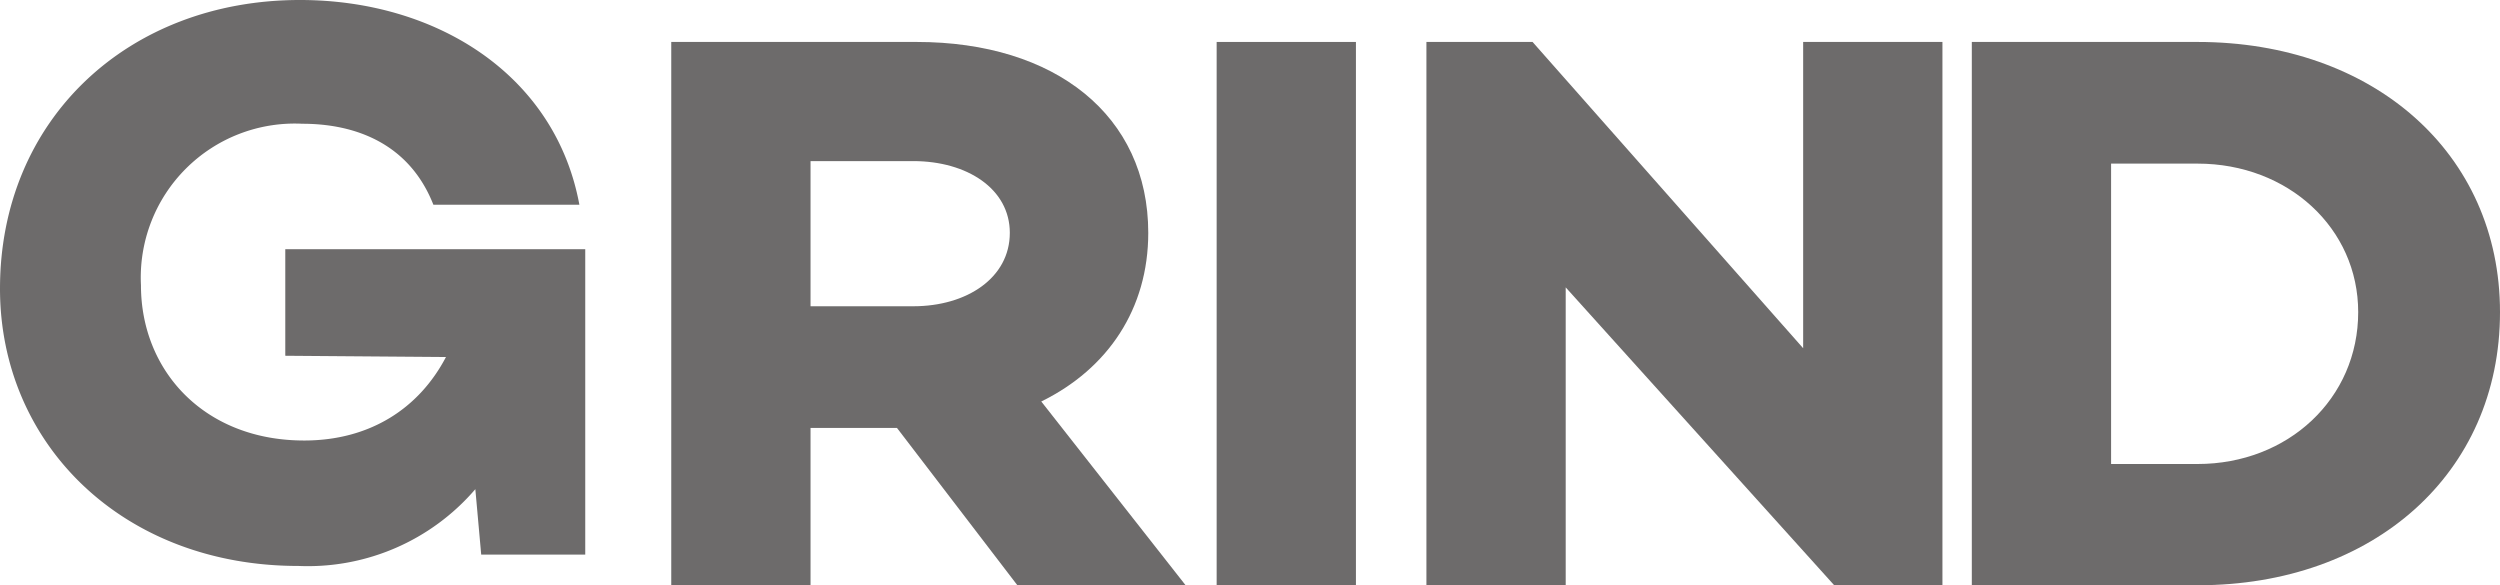
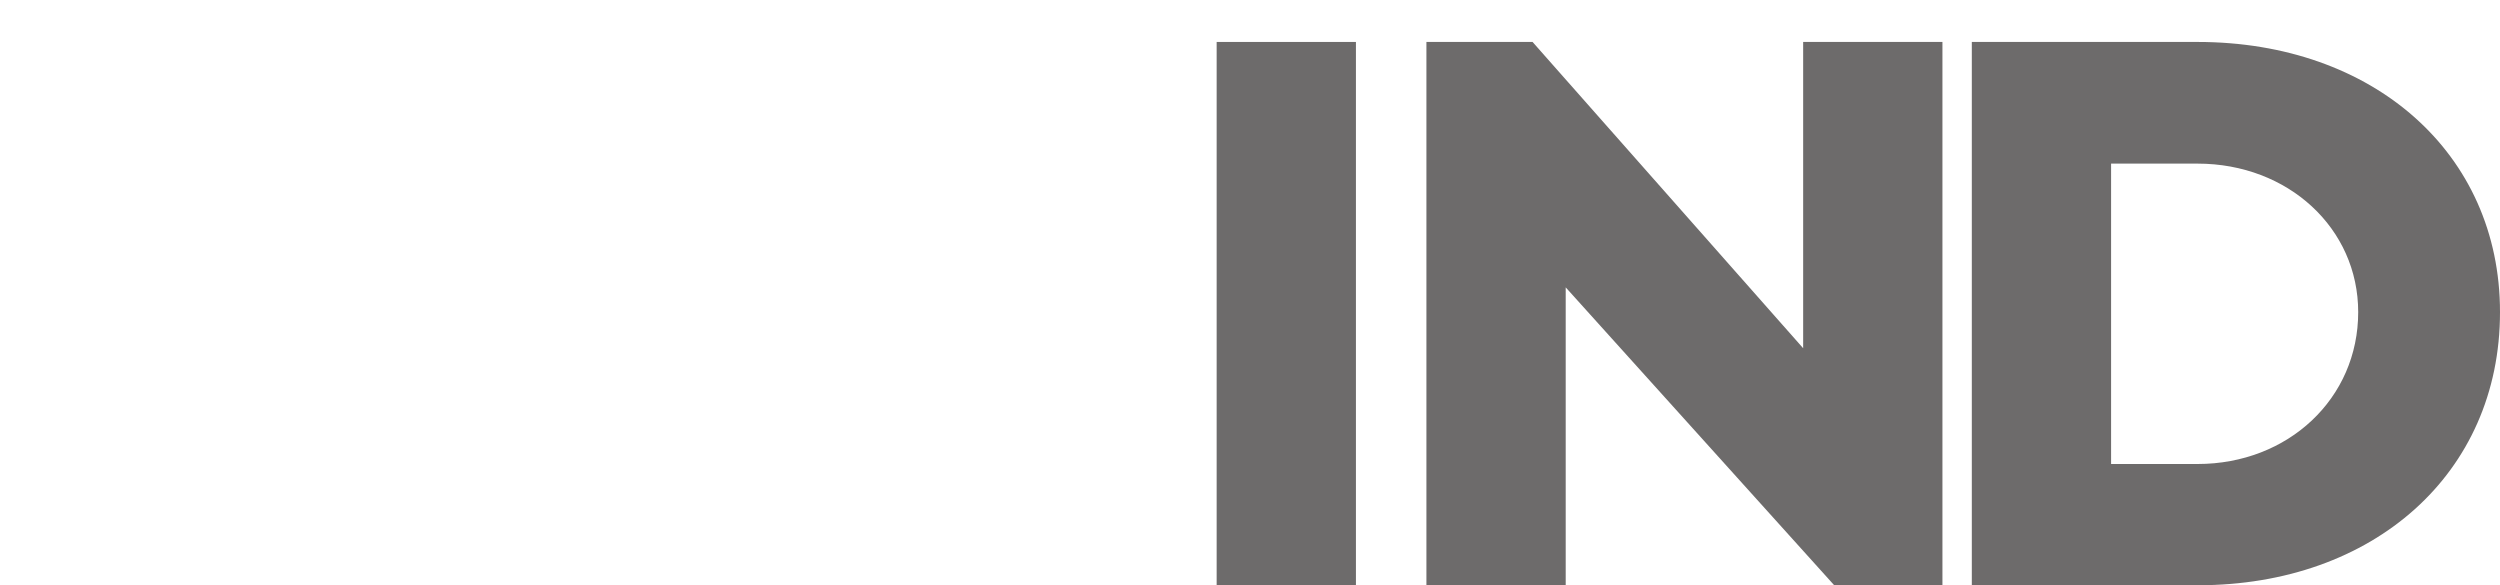
<svg xmlns="http://www.w3.org/2000/svg" xmlns:xlink="http://www.w3.org/1999/xlink" width="59.59" height="13.95">
  <defs>
-     <path id="a" d="M1290.95 370.22h-2.48l-.14-1.56a5.26 5.26 0 0 1-4.22 1.83c-4.18 0-7.11-2.9-7.11-6.61 0-4.04 3.06-6.88 7.15-6.88 3.26 0 6.09 1.79 6.66 4.88h-3.48c-.59-1.5-1.92-1.93-3.12-1.93a3.67 3.67 0 0 0-3.85 3.85c0 2.04 1.51 3.7 3.89 3.7 1.55 0 2.73-.75 3.38-1.99l-3.83-.03v-2.54h7.15z" />
-     <path id="b" d="M1296.32 367.2v3.75H1293V358h5.85c3.3 0 5.52 1.75 5.52 4.55 0 1.81-.96 3.24-2.55 4.02l3.44 4.38h-4.01l-2.87-3.75zm2.45-2.9c1.28 0 2.3-.68 2.3-1.75 0-1.05-1.02-1.71-2.3-1.71h-2.45v3.46z" />
    <path id="c" d="M1306 370.95h3.32V358H1306z" />
    <path id="d" d="M1323.3 370.95h-2.58l-6.4-7.1v7.1H1311V358h2.53l6.45 7.3V358h3.32z" />
    <path id="e" d="M1329.38 358c4.19 0 7.21 2.65 7.21 6.44 0 3.85-3.02 6.51-7.2 6.51H1324V358zm0 10.06c2.16 0 3.83-1.56 3.83-3.62 0-2-1.67-3.54-3.83-3.54h-2.06v7.16z" />
  </defs>
  <g opacity=".66" fill="#221f1f" transform="translate(-1277 -357)">
    <use xlink:href="#a" opacity=".66" />
    <use xlink:href="#b" opacity=".66" />
    <use xlink:href="#c" opacity=".66" />
    <use xlink:href="#d" opacity=".66" />
    <use xlink:href="#e" opacity=".66" />
  </g>
</svg>